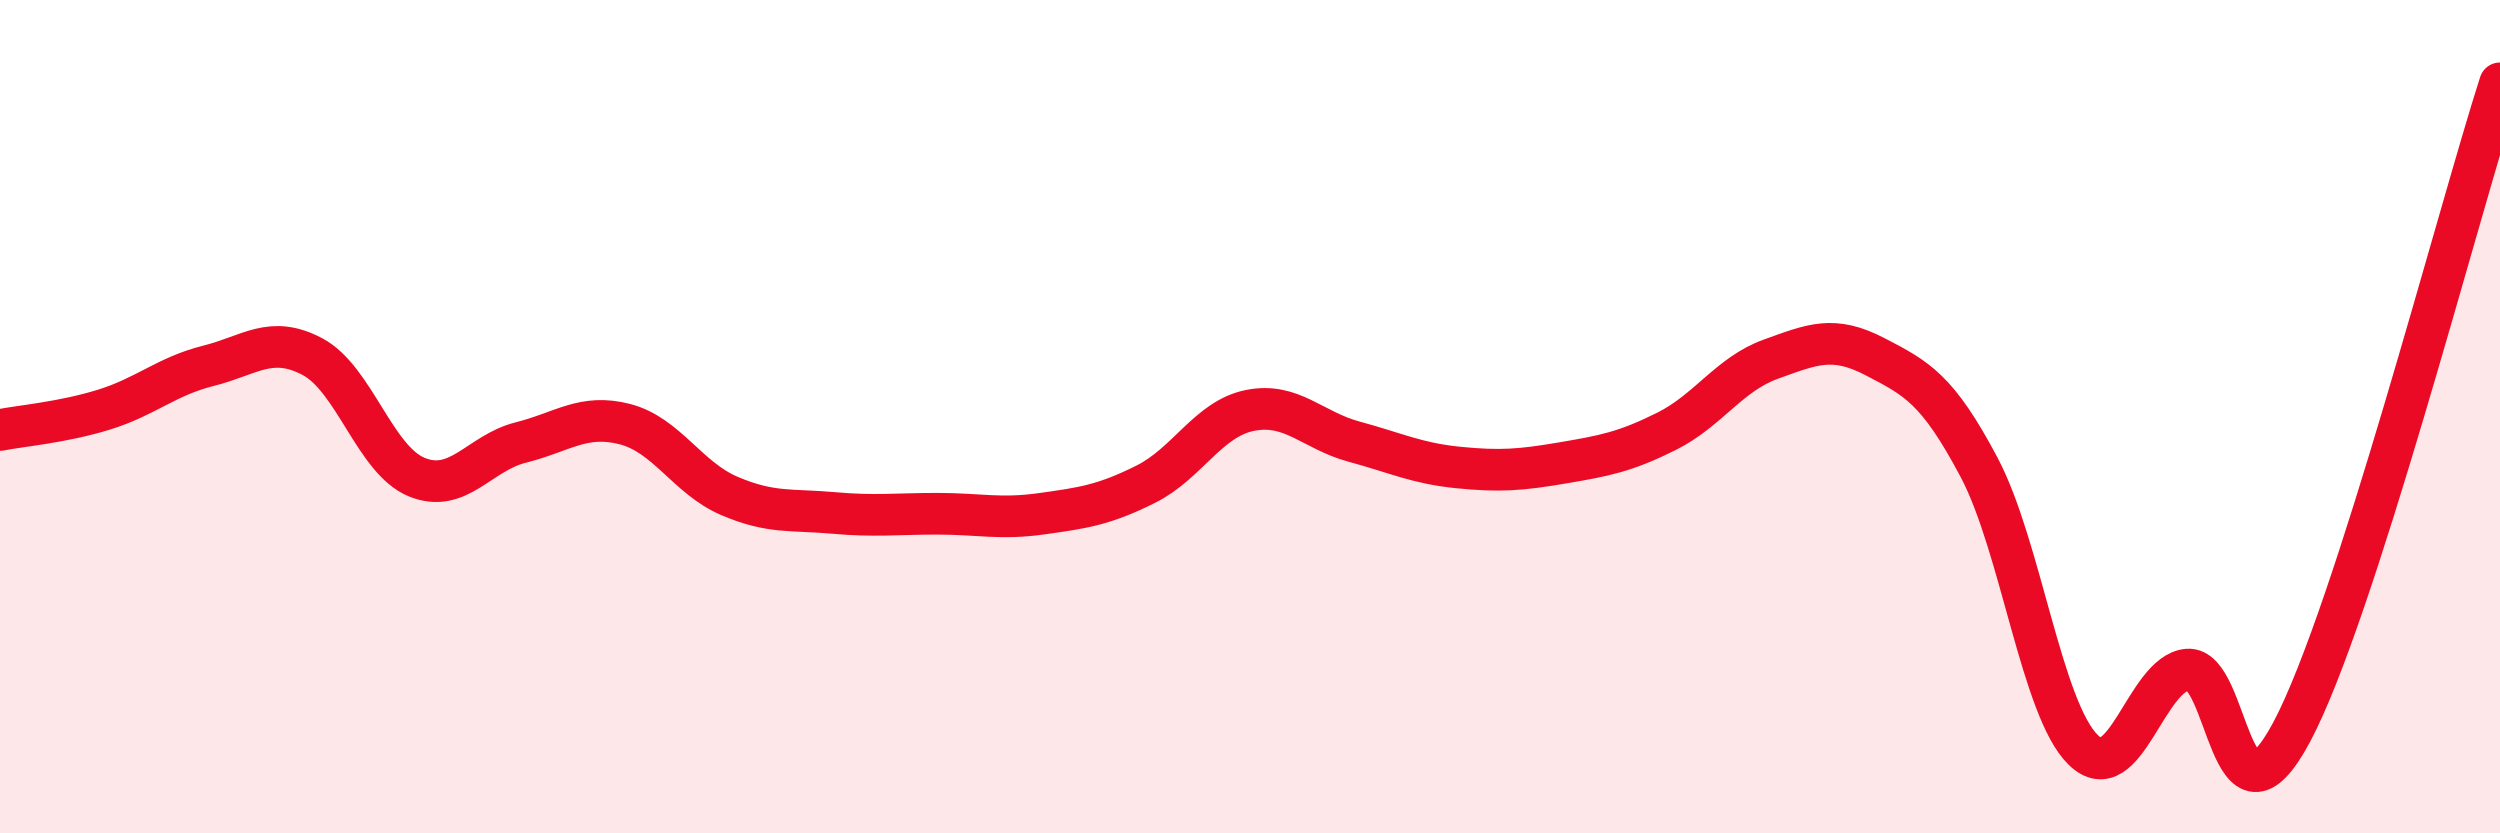
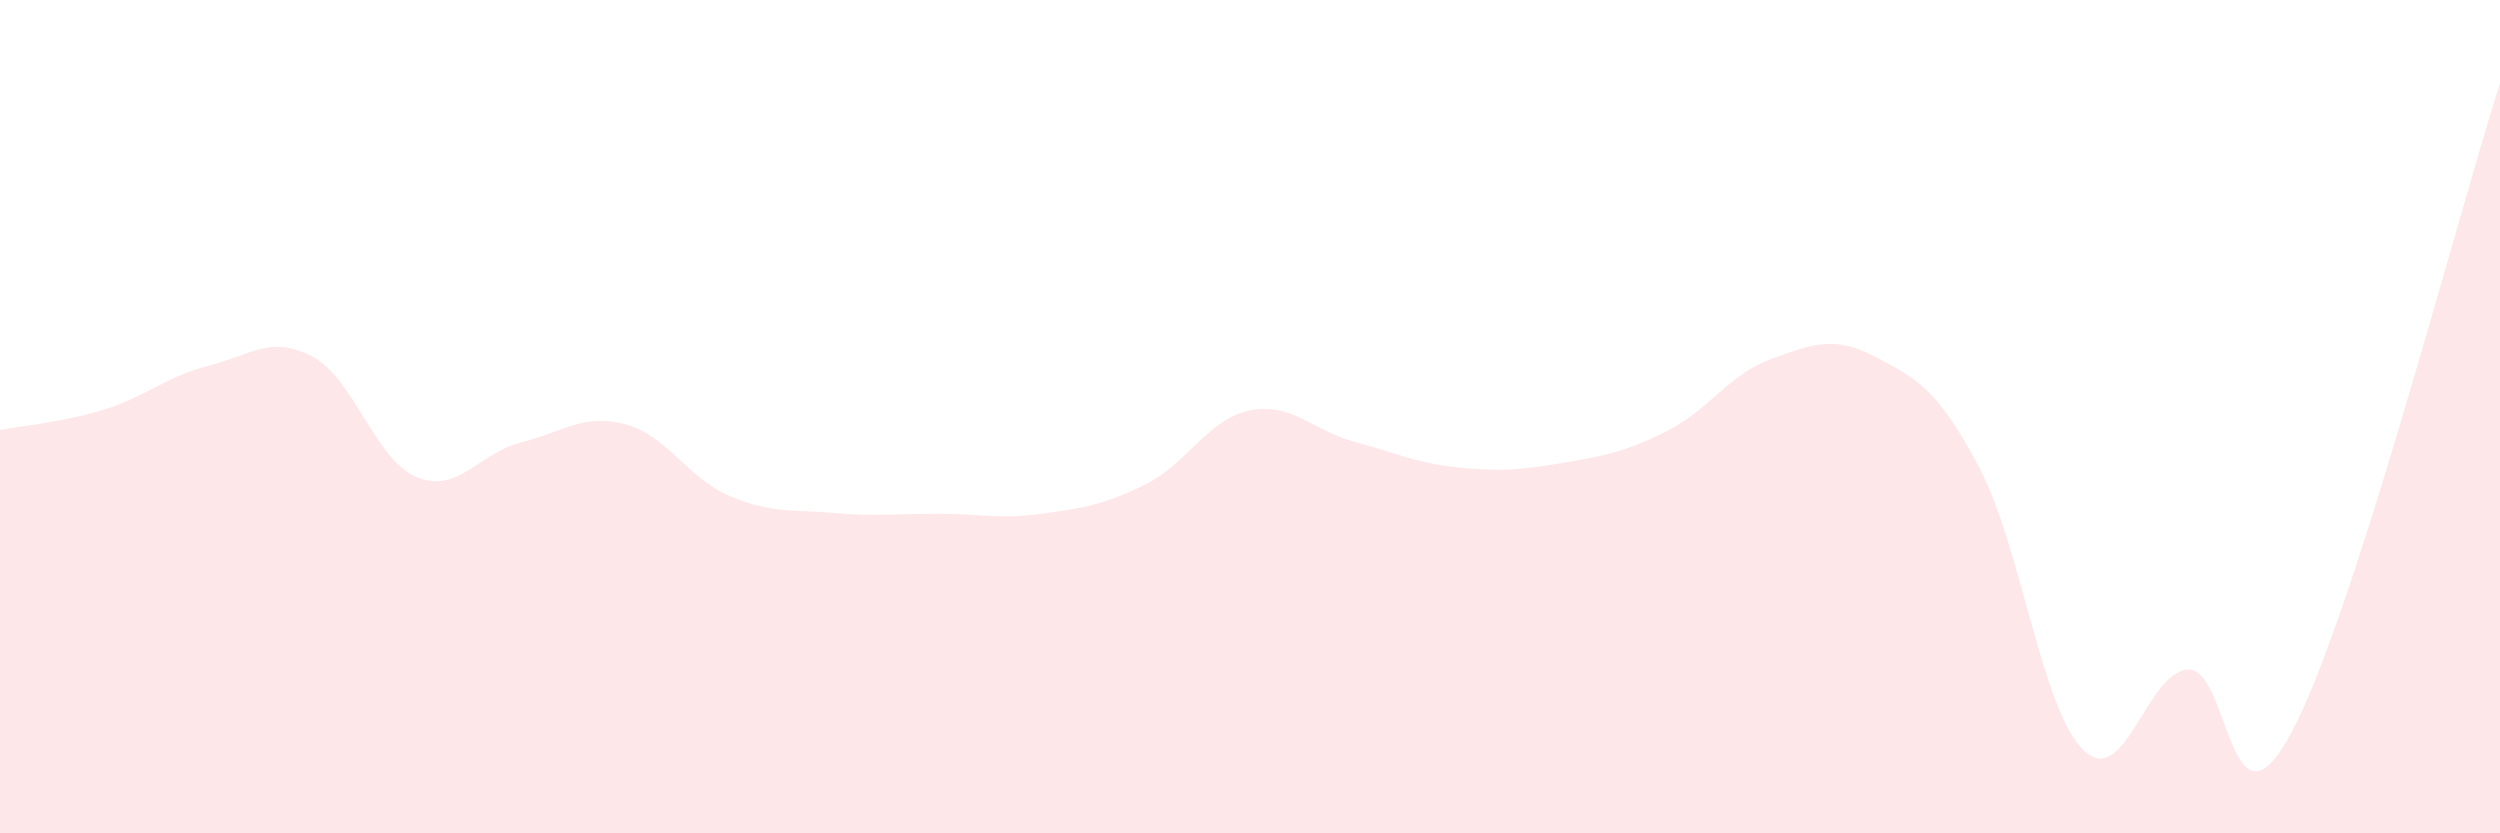
<svg xmlns="http://www.w3.org/2000/svg" width="60" height="20" viewBox="0 0 60 20">
  <path d="M 0,10.32 C 0.5,10.22 1.5,10.14 2.5,9.83 C 3.5,9.52 4,9.03 5,8.78 C 6,8.53 6.5,8.03 7.5,8.56 C 8.5,9.09 9,11.04 10,11.45 C 11,11.86 11.5,10.87 12.5,10.62 C 13.5,10.37 14,9.92 15,10.18 C 16,10.44 16.5,11.47 17.5,11.9 C 18.5,12.33 19,12.22 20,12.31 C 21,12.4 21.5,12.33 22.5,12.33 C 23.5,12.33 24,12.47 25,12.33 C 26,12.19 26.5,12.12 27.5,11.62 C 28.5,11.12 29,10.05 30,9.85 C 31,9.65 31.5,10.33 32.5,10.6 C 33.5,10.87 34,11.12 35,11.22 C 36,11.32 36.5,11.28 37.5,11.11 C 38.5,10.94 39,10.85 40,10.35 C 41,9.85 41.5,8.98 42.5,8.62 C 43.5,8.26 44,8.04 45,8.56 C 46,9.08 46.5,9.33 47.5,11.22 C 48.5,13.11 49,17.03 50,18 C 51,18.97 51.5,16.16 52.5,16.07 C 53.5,15.98 53.5,20.38 55,17.57 C 56.5,14.76 59,5.11 60,2L60 20L0 20Z" fill="#EB0A25" opacity="0.1" stroke-linecap="round" stroke-linejoin="round" />
-   <path d="M 0,10.32 C 0.5,10.22 1.5,10.14 2.5,9.83 C 3.5,9.52 4,9.03 5,8.78 C 6,8.53 6.5,8.03 7.5,8.56 C 8.5,9.09 9,11.04 10,11.45 C 11,11.86 11.5,10.87 12.5,10.62 C 13.5,10.37 14,9.92 15,10.18 C 16,10.44 16.5,11.47 17.5,11.9 C 18.5,12.33 19,12.22 20,12.31 C 21,12.4 21.5,12.33 22.5,12.33 C 23.5,12.33 24,12.47 25,12.33 C 26,12.19 26.5,12.12 27.5,11.62 C 28.5,11.12 29,10.05 30,9.85 C 31,9.65 31.5,10.33 32.5,10.6 C 33.5,10.87 34,11.12 35,11.22 C 36,11.32 36.5,11.28 37.5,11.11 C 38.5,10.94 39,10.85 40,10.35 C 41,9.85 41.5,8.98 42.5,8.62 C 43.5,8.26 44,8.04 45,8.56 C 46,9.08 46.5,9.33 47.5,11.22 C 48.5,13.11 49,17.03 50,18 C 51,18.97 51.5,16.16 52.5,16.07 C 53.5,15.98 53.5,20.38 55,17.57 C 56.5,14.76 59,5.11 60,2" stroke="#EB0A25" stroke-width="1" fill="none" stroke-linecap="round" stroke-linejoin="round" />
</svg>